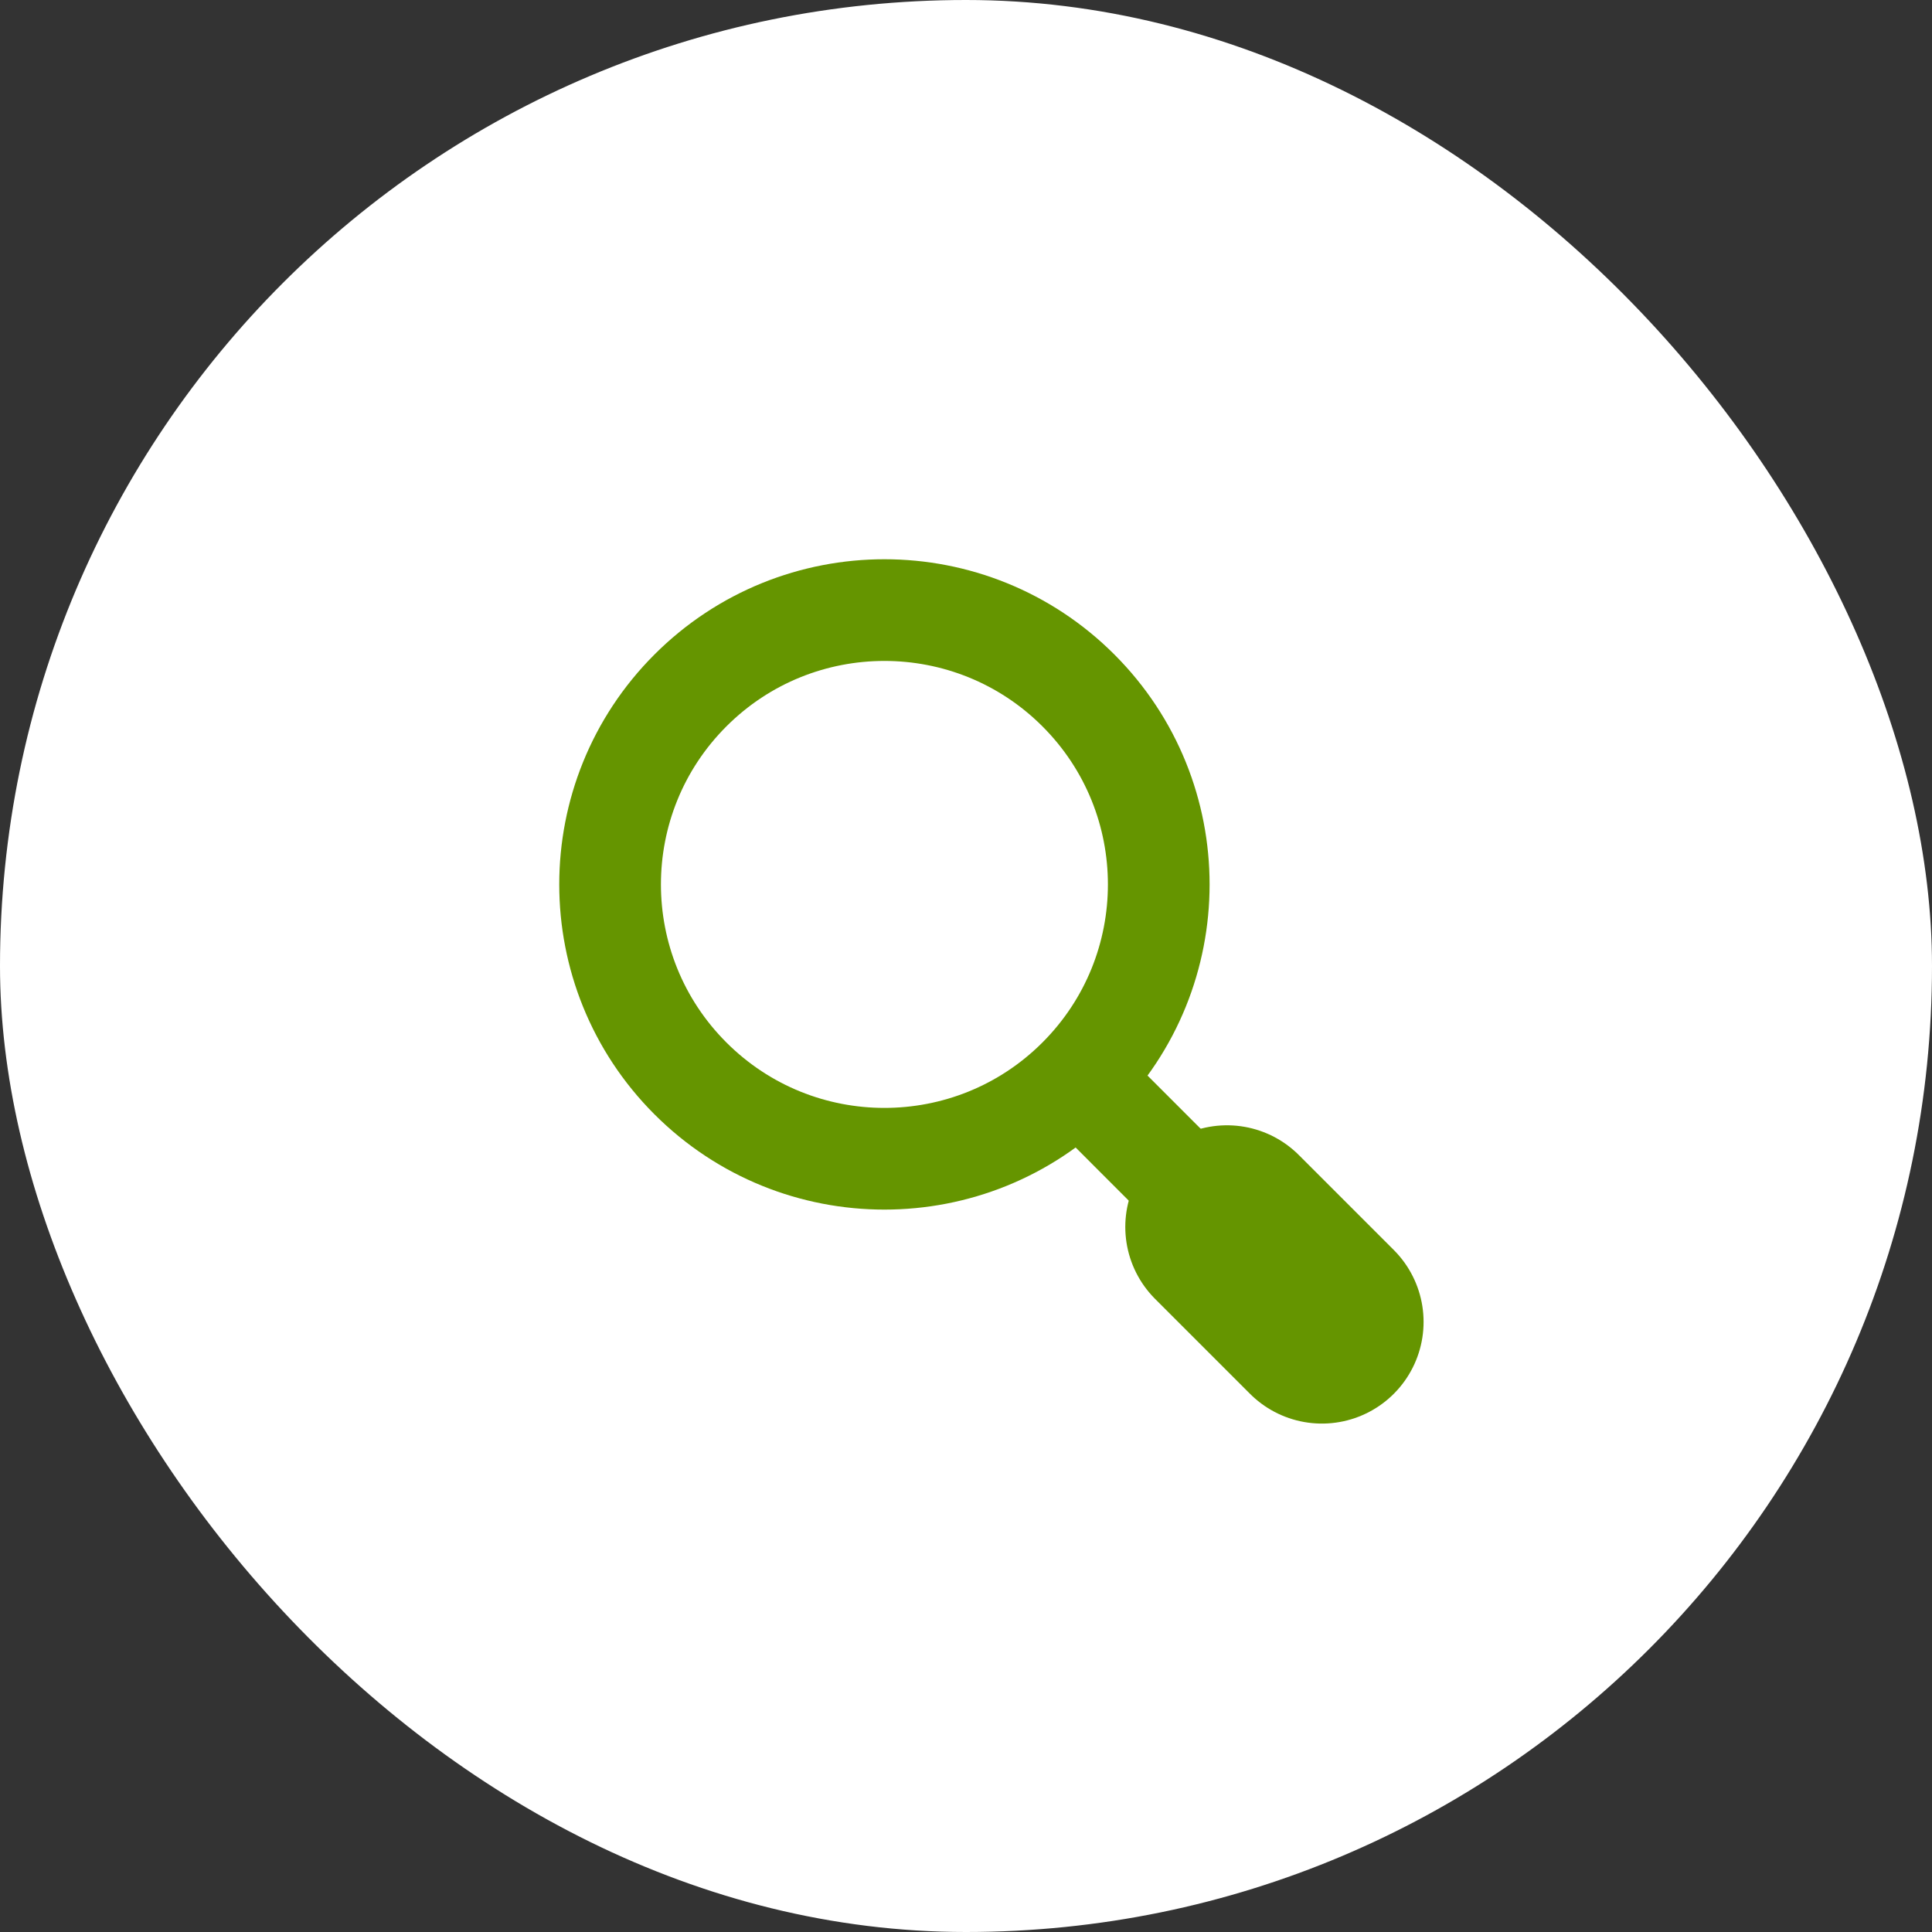
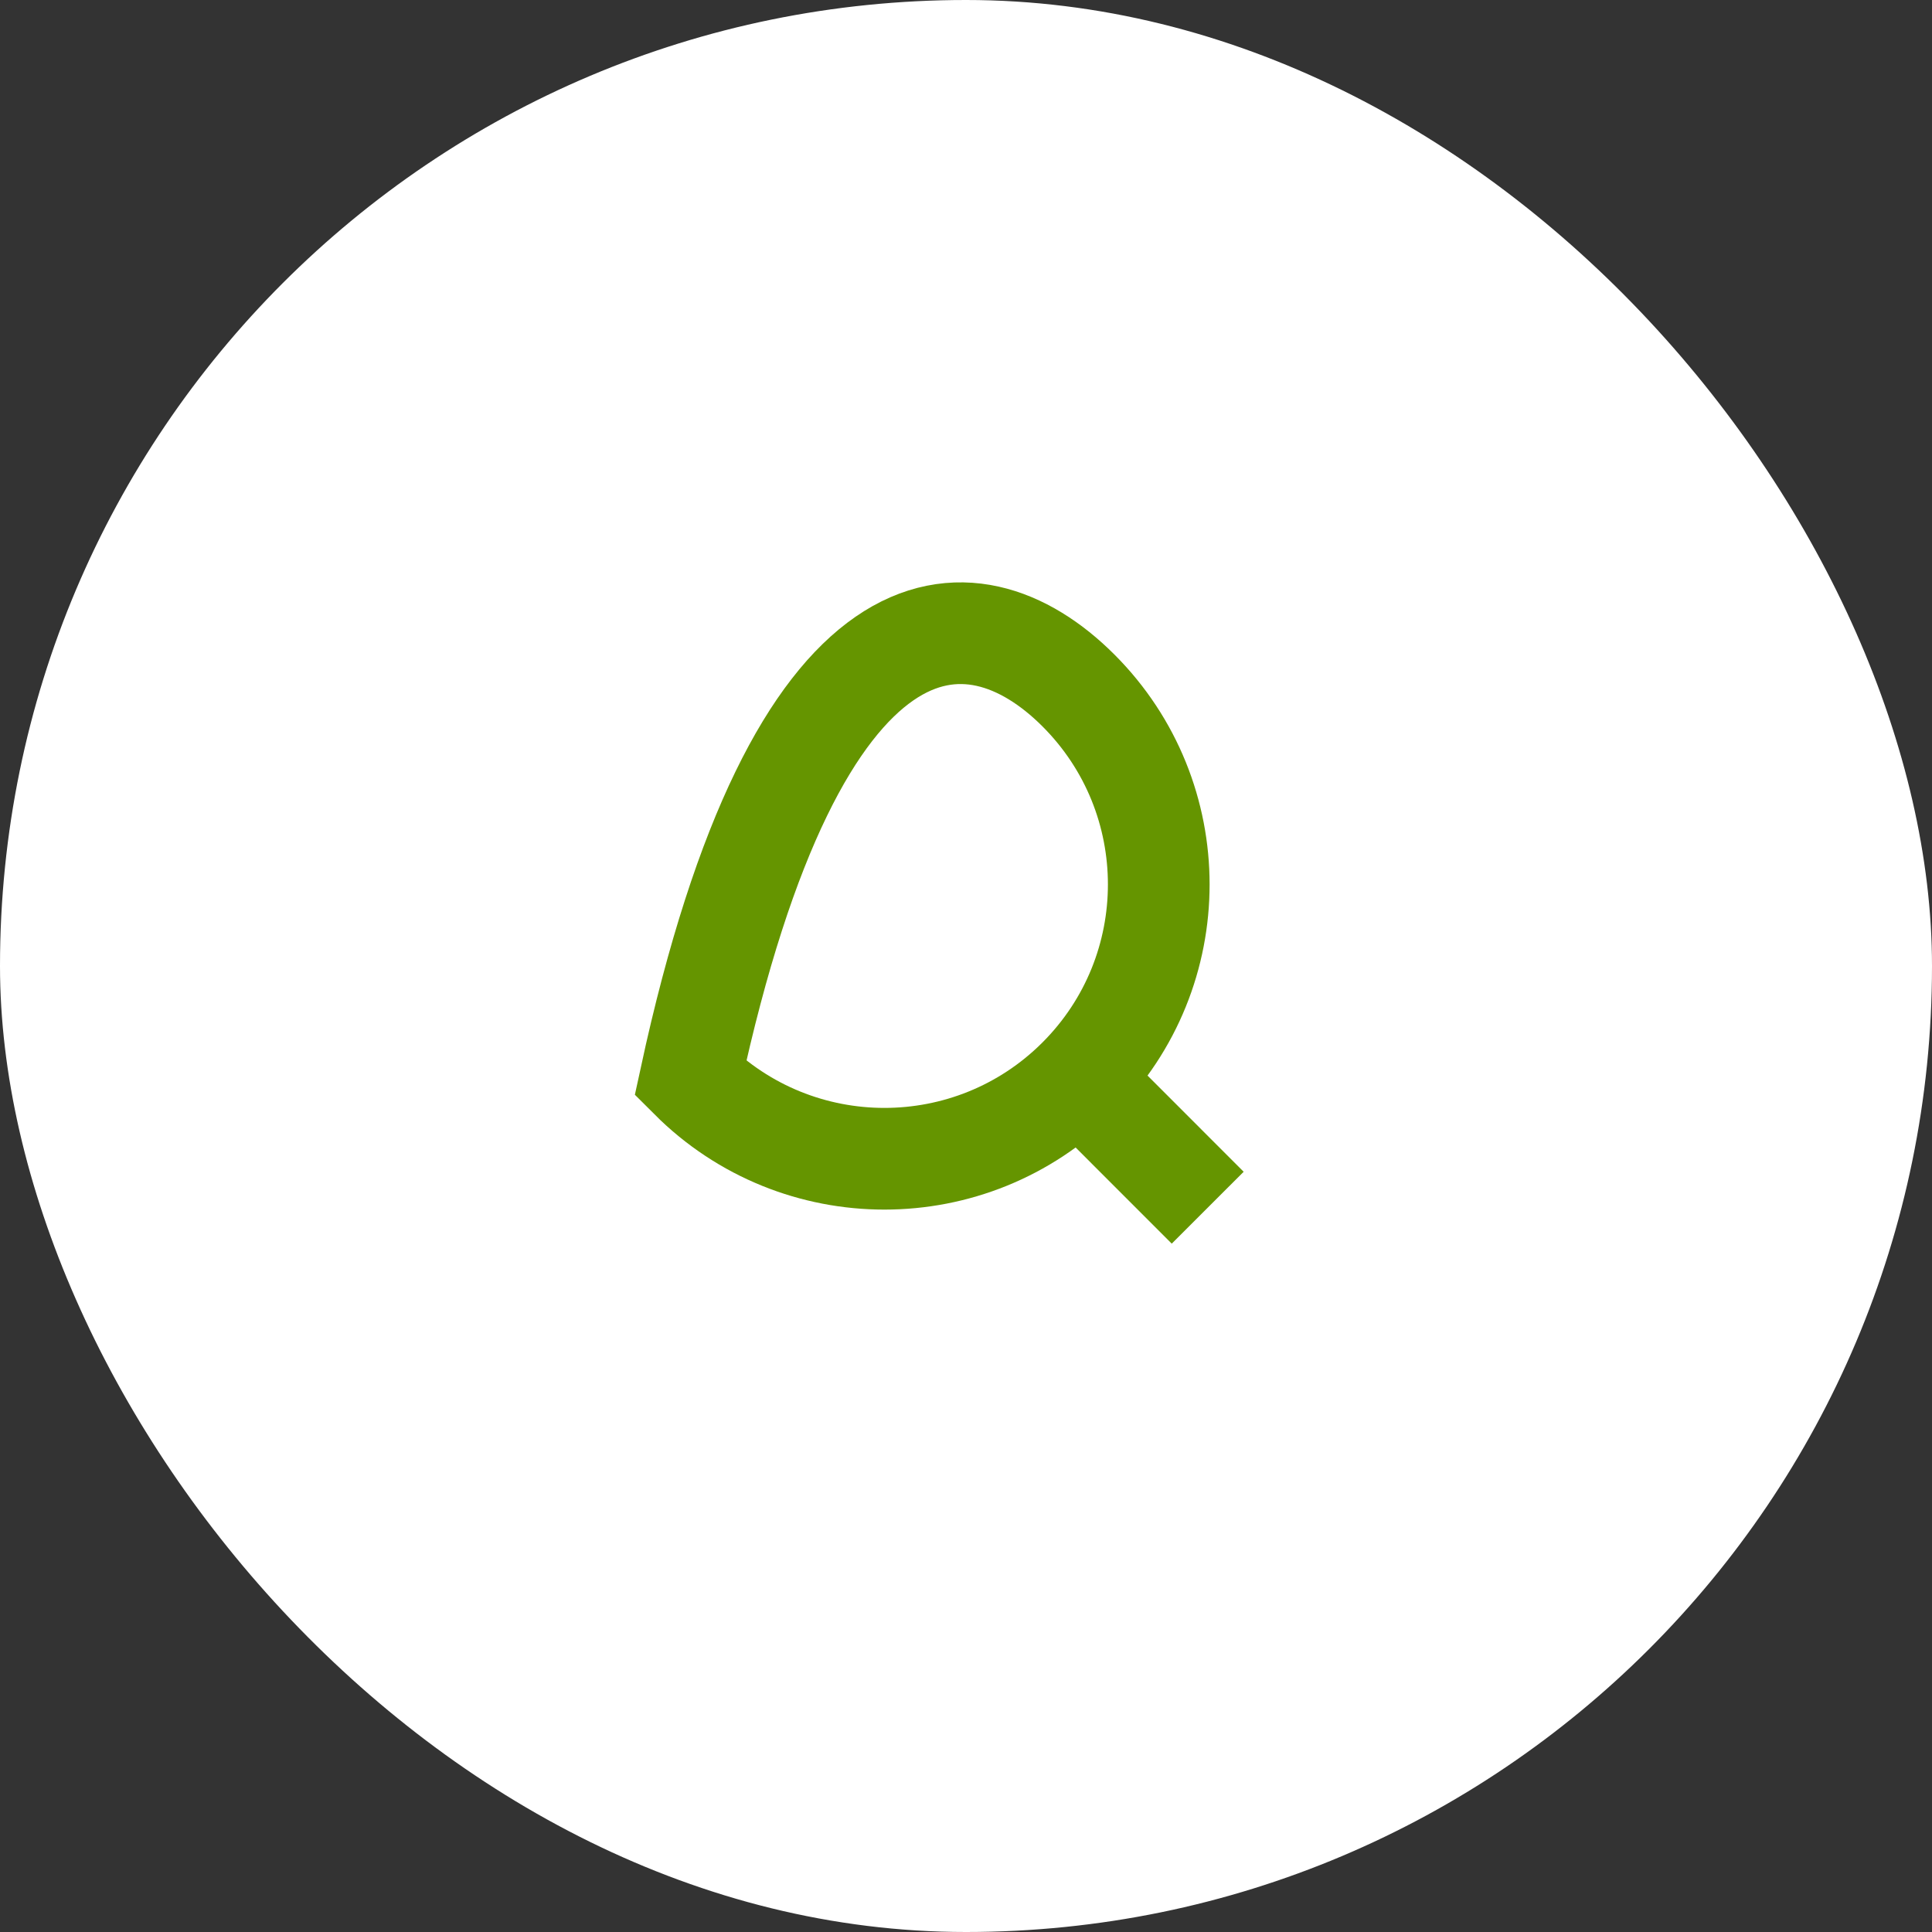
<svg xmlns="http://www.w3.org/2000/svg" width="38" height="38" viewBox="0 0 38 38" fill="none">
  <rect x="0" y="0" width="38" height="38" fill="#333333" stroke="none" />
  <g clip-path="url(#clip0_419_1921)">
    <rect width="38" height="38" rx="19" fill="white" />
-     <path d="M21.211 13.58C23.318 15.687 23.318 19.104 21.211 21.211C19.104 23.318 15.687 23.318 13.58 21.211C11.473 19.104 11.473 15.687 13.58 13.58C15.687 11.473 19.104 11.473 21.211 13.58Z" stroke="#659500" stroke-width="2" />
+     <path d="M21.211 13.58C23.318 15.687 23.318 19.104 21.211 21.211C19.104 23.318 15.687 23.318 13.58 21.211C15.687 11.473 19.104 11.473 21.211 13.58Z" stroke="#659500" stroke-width="2" />
    <path d="M21.211 21.21L23.754 23.754" stroke="#659500" stroke-width="2" />
-     <path d="M24.133 24.133L26 26" stroke="#659500" stroke-width="4" stroke-linecap="round" />
  </g>
  <defs>
    <clipPath id="clip0_419_1921">
      <rect width="38" height="38" fill="white" />
    </clipPath>
  </defs>
</svg>